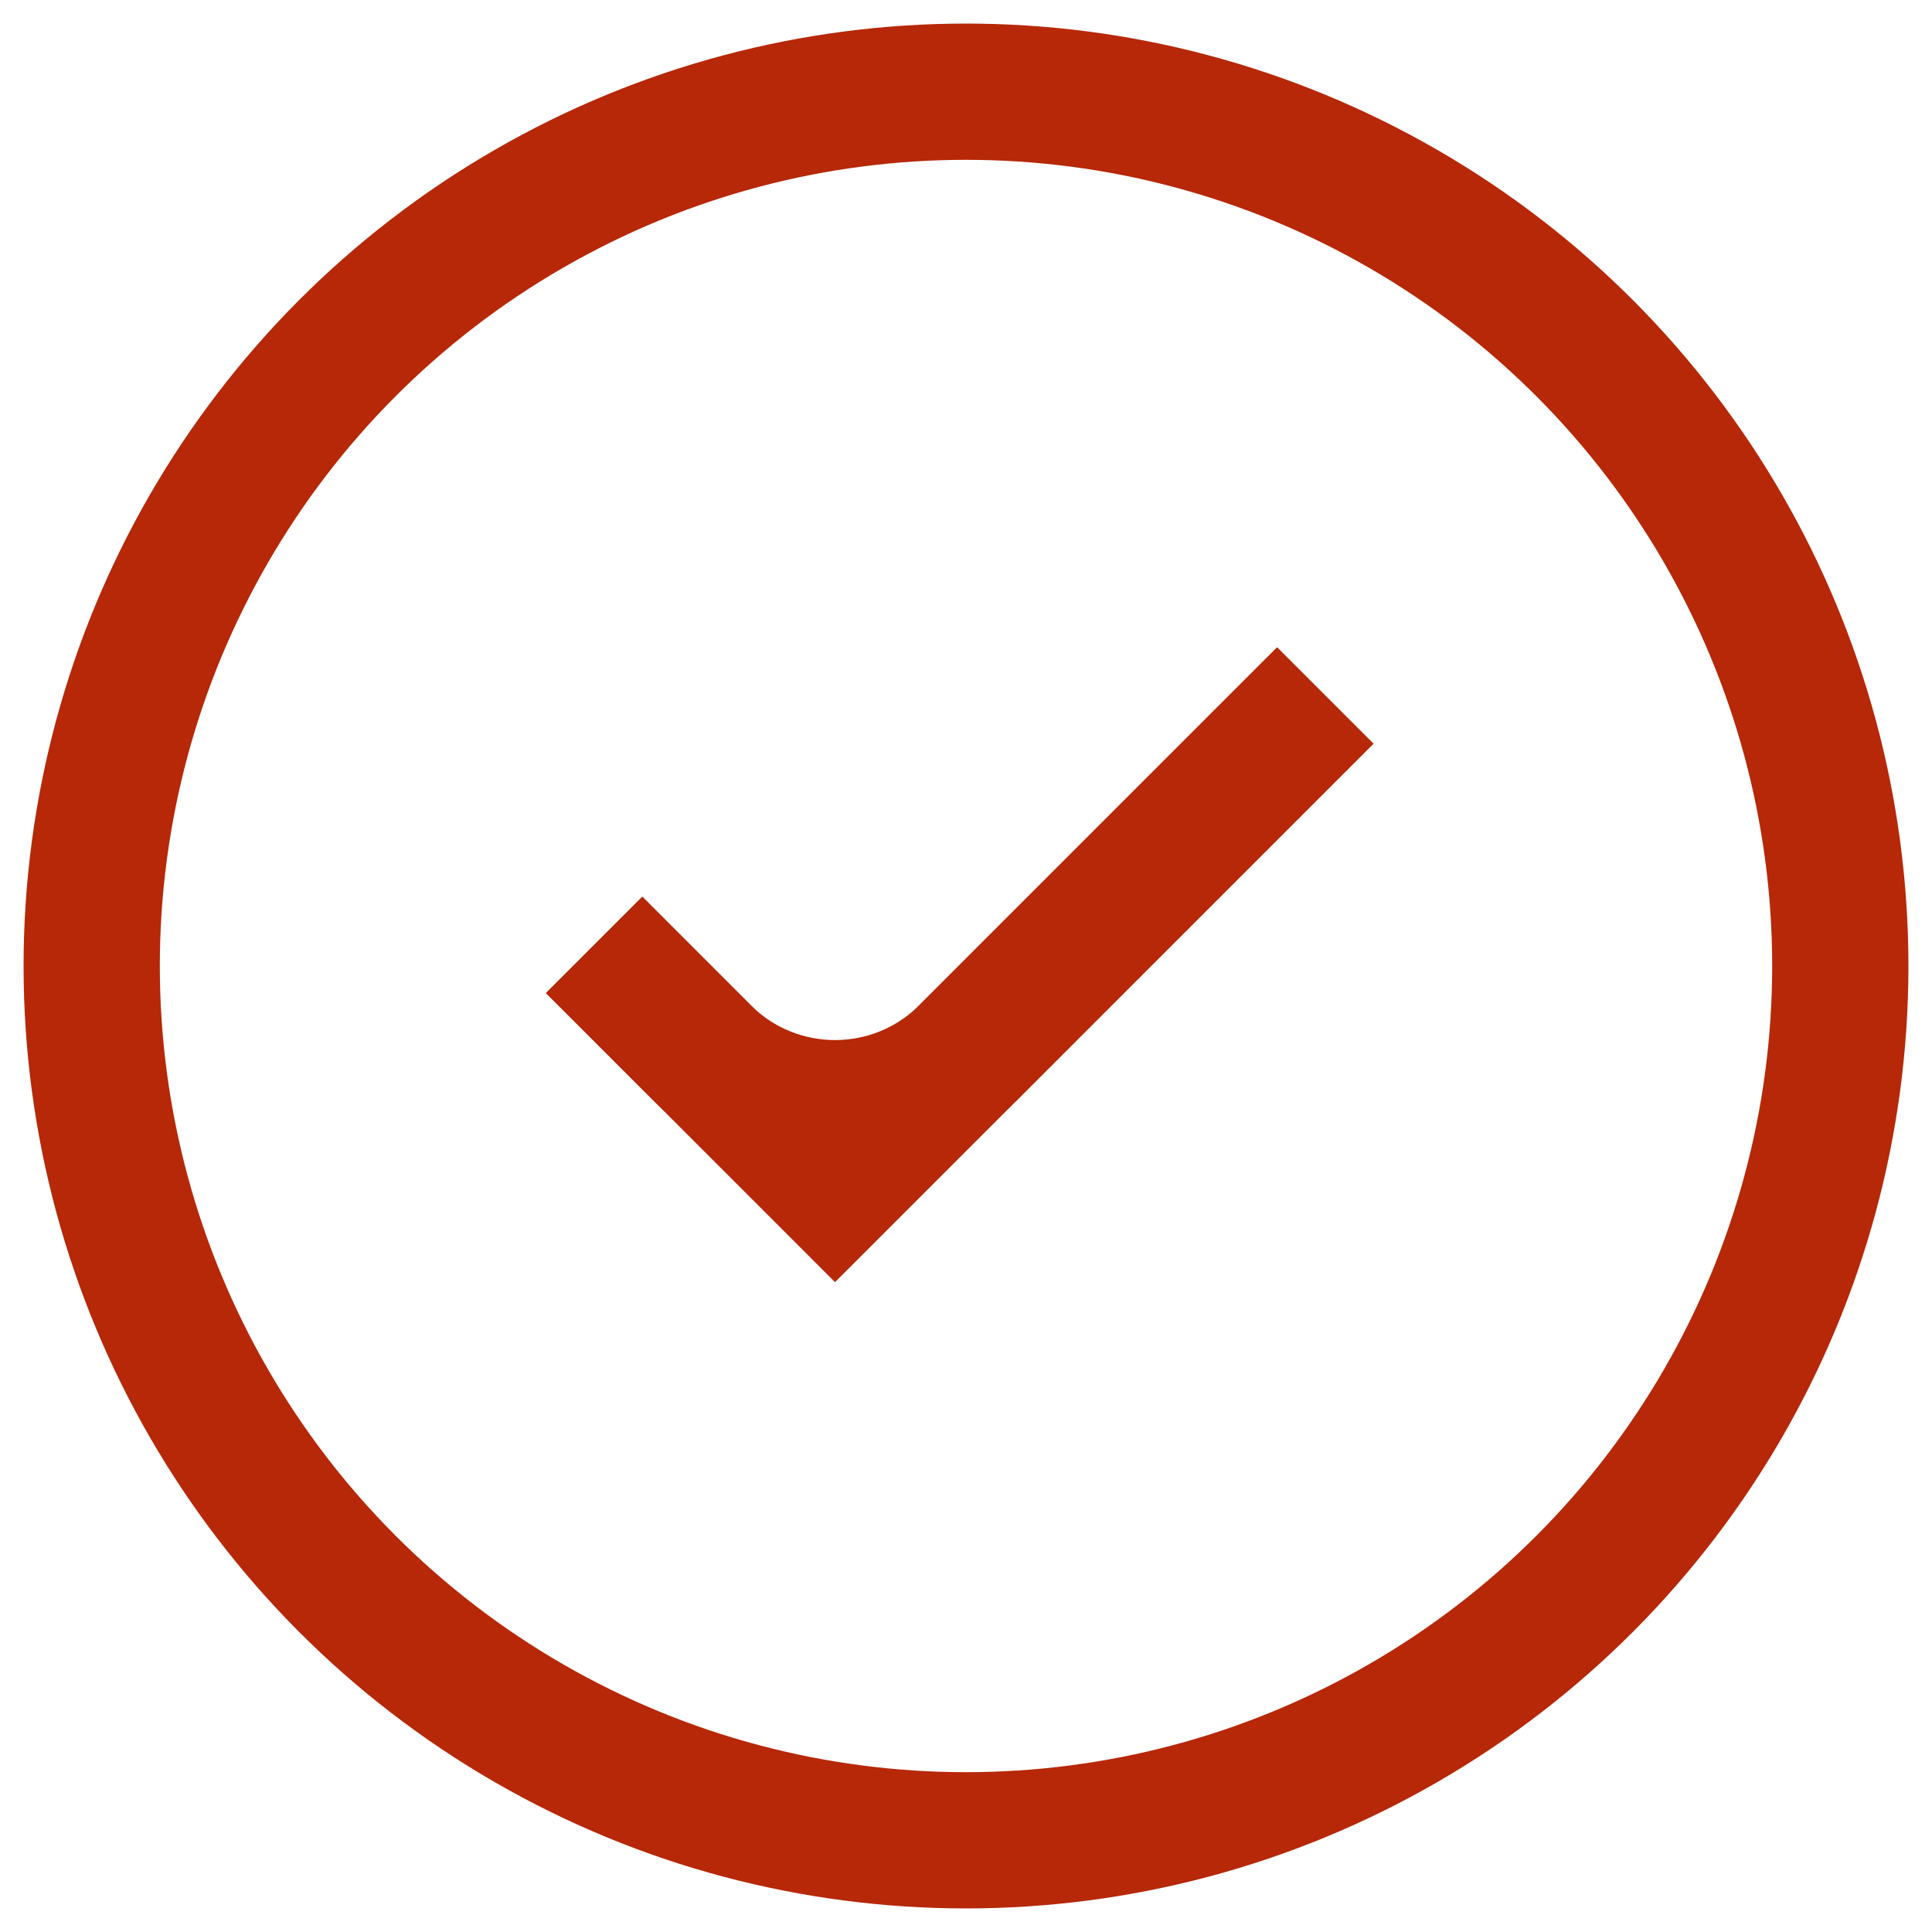
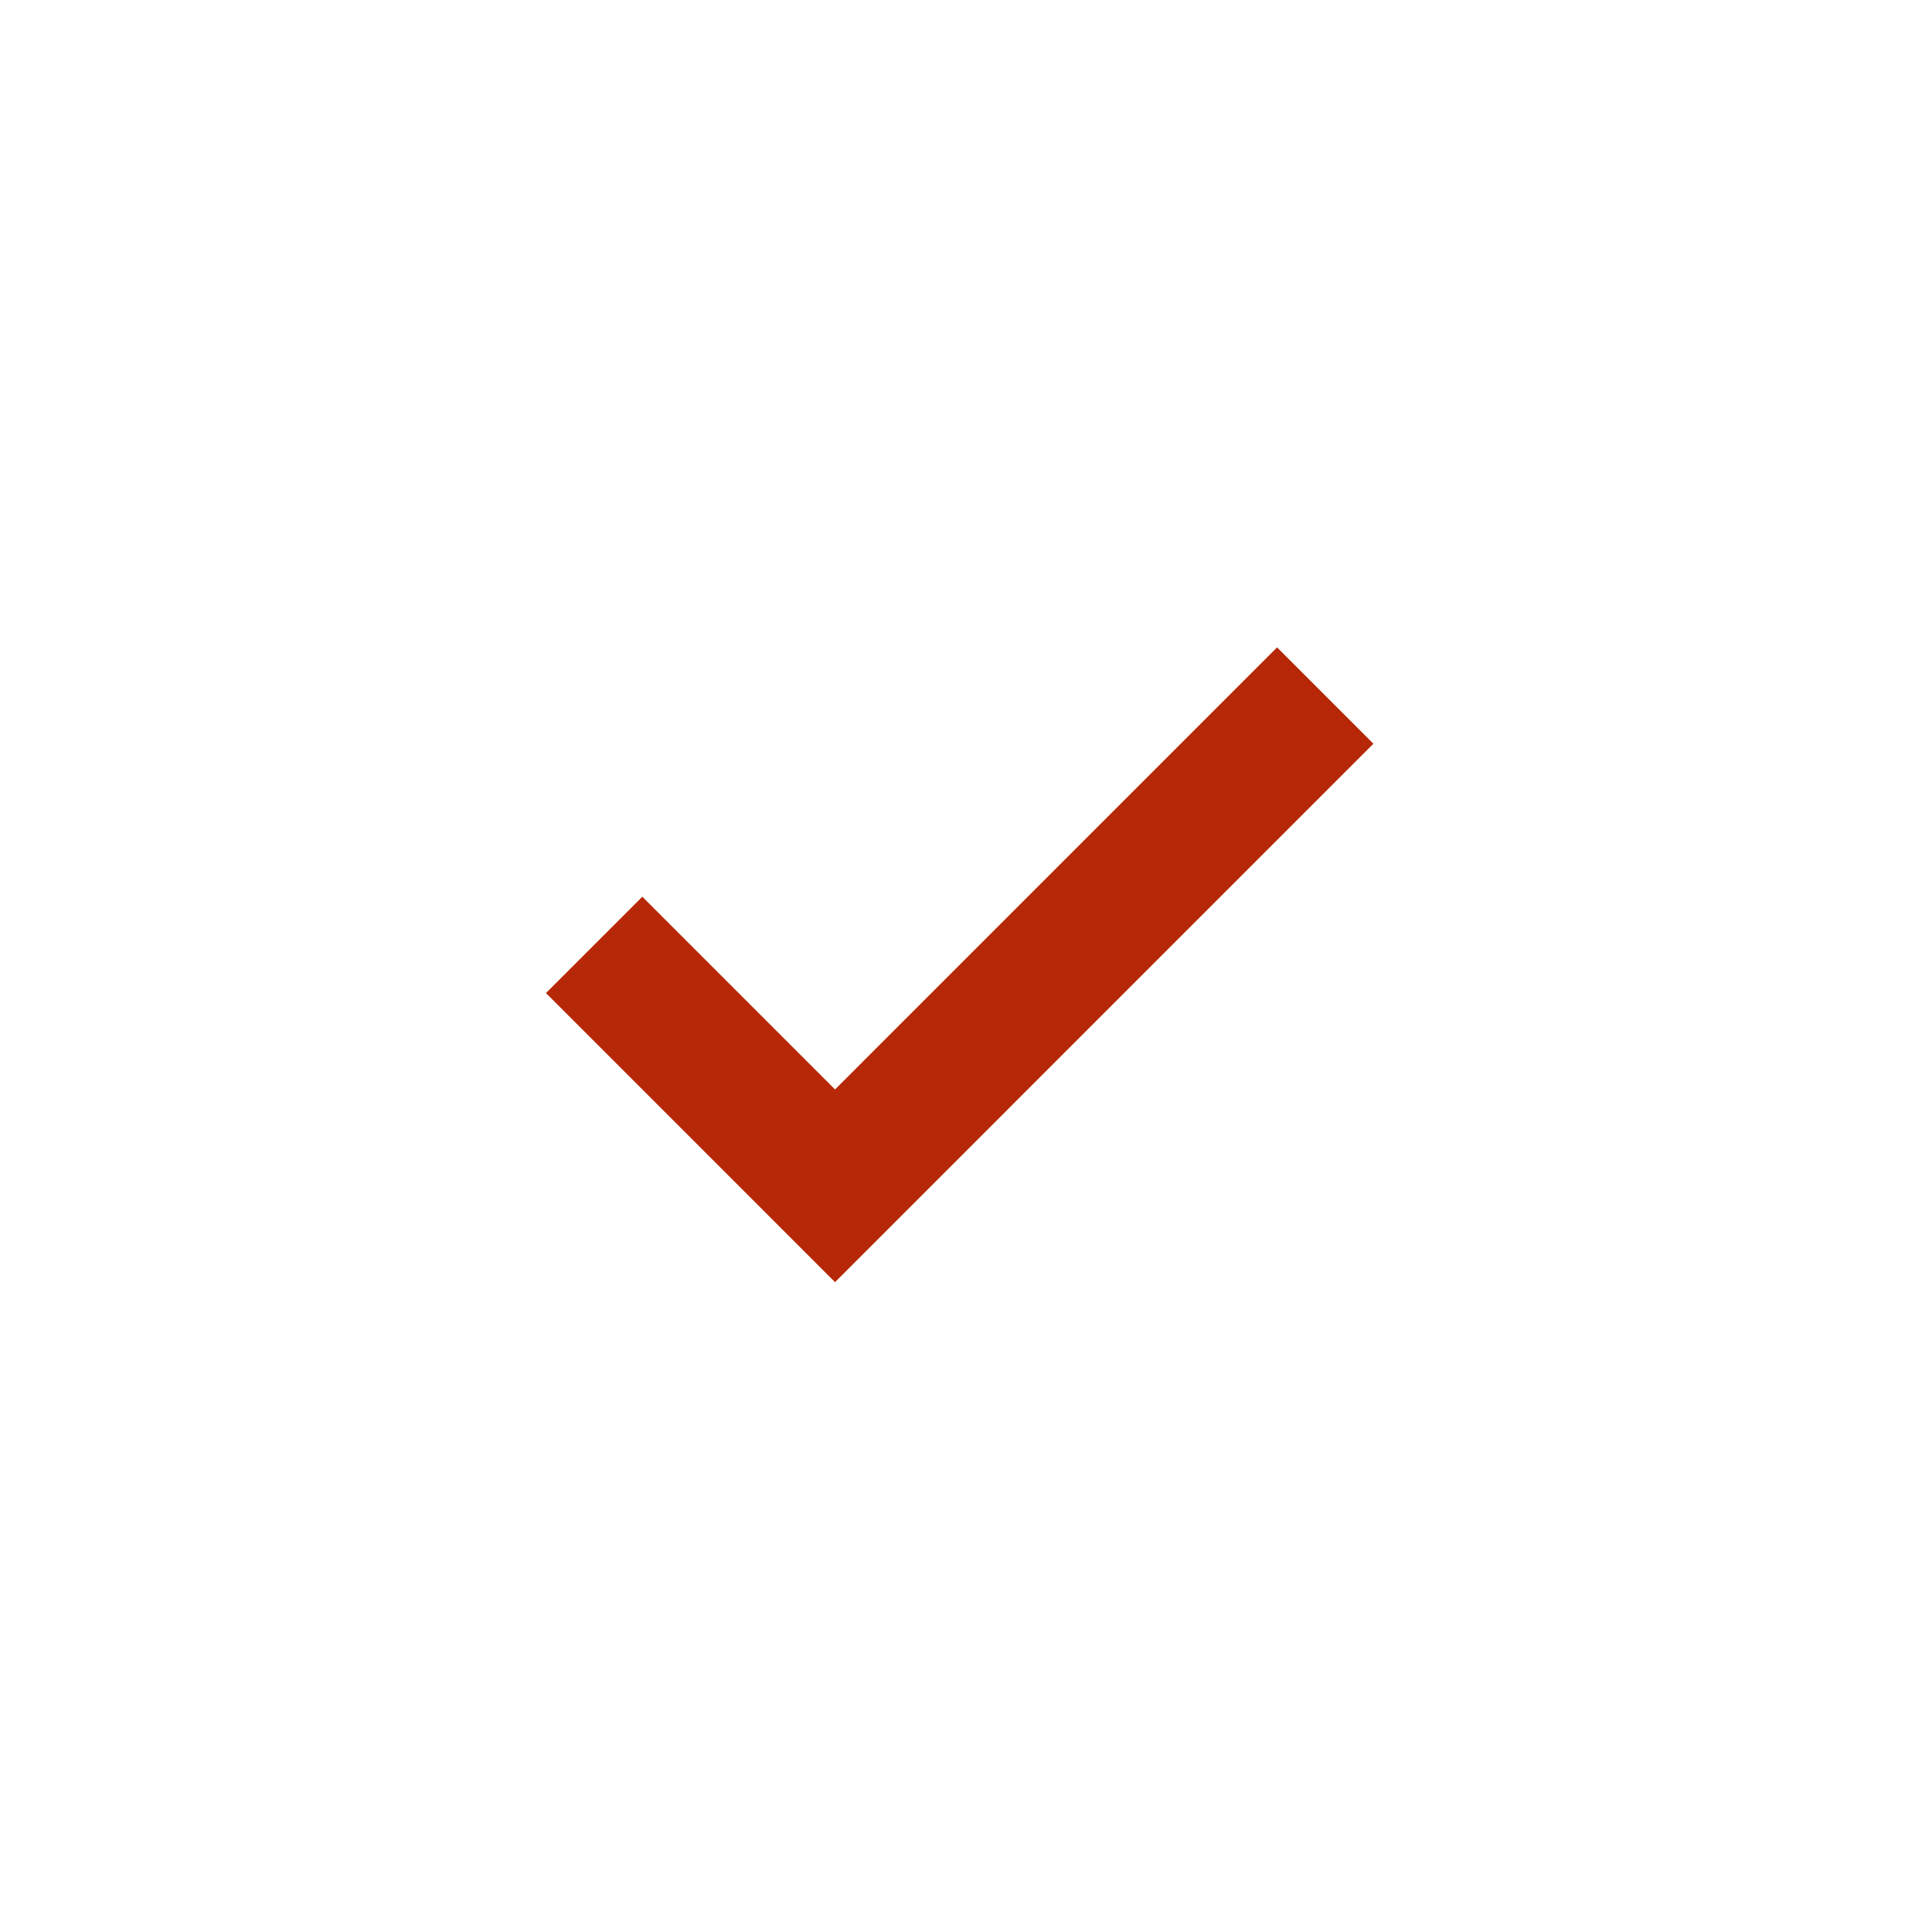
<svg xmlns="http://www.w3.org/2000/svg" width="82" height="82" viewBox="0 0 82 82" fill="none">
-   <circle cx="41" cy="41" r="37.108" stroke="#B62808" stroke-width="5.783" />
  <path d="M25.217 40.104L35.441 50.329L56.248 29.521" stroke="#B62808" stroke-width="5.783" />
-   <path d="M25.217 40.104L29.818 44.706C32.924 47.811 37.958 47.811 41.064 44.706L56.248 29.521" stroke="#B62808" stroke-width="5.783" />
</svg>